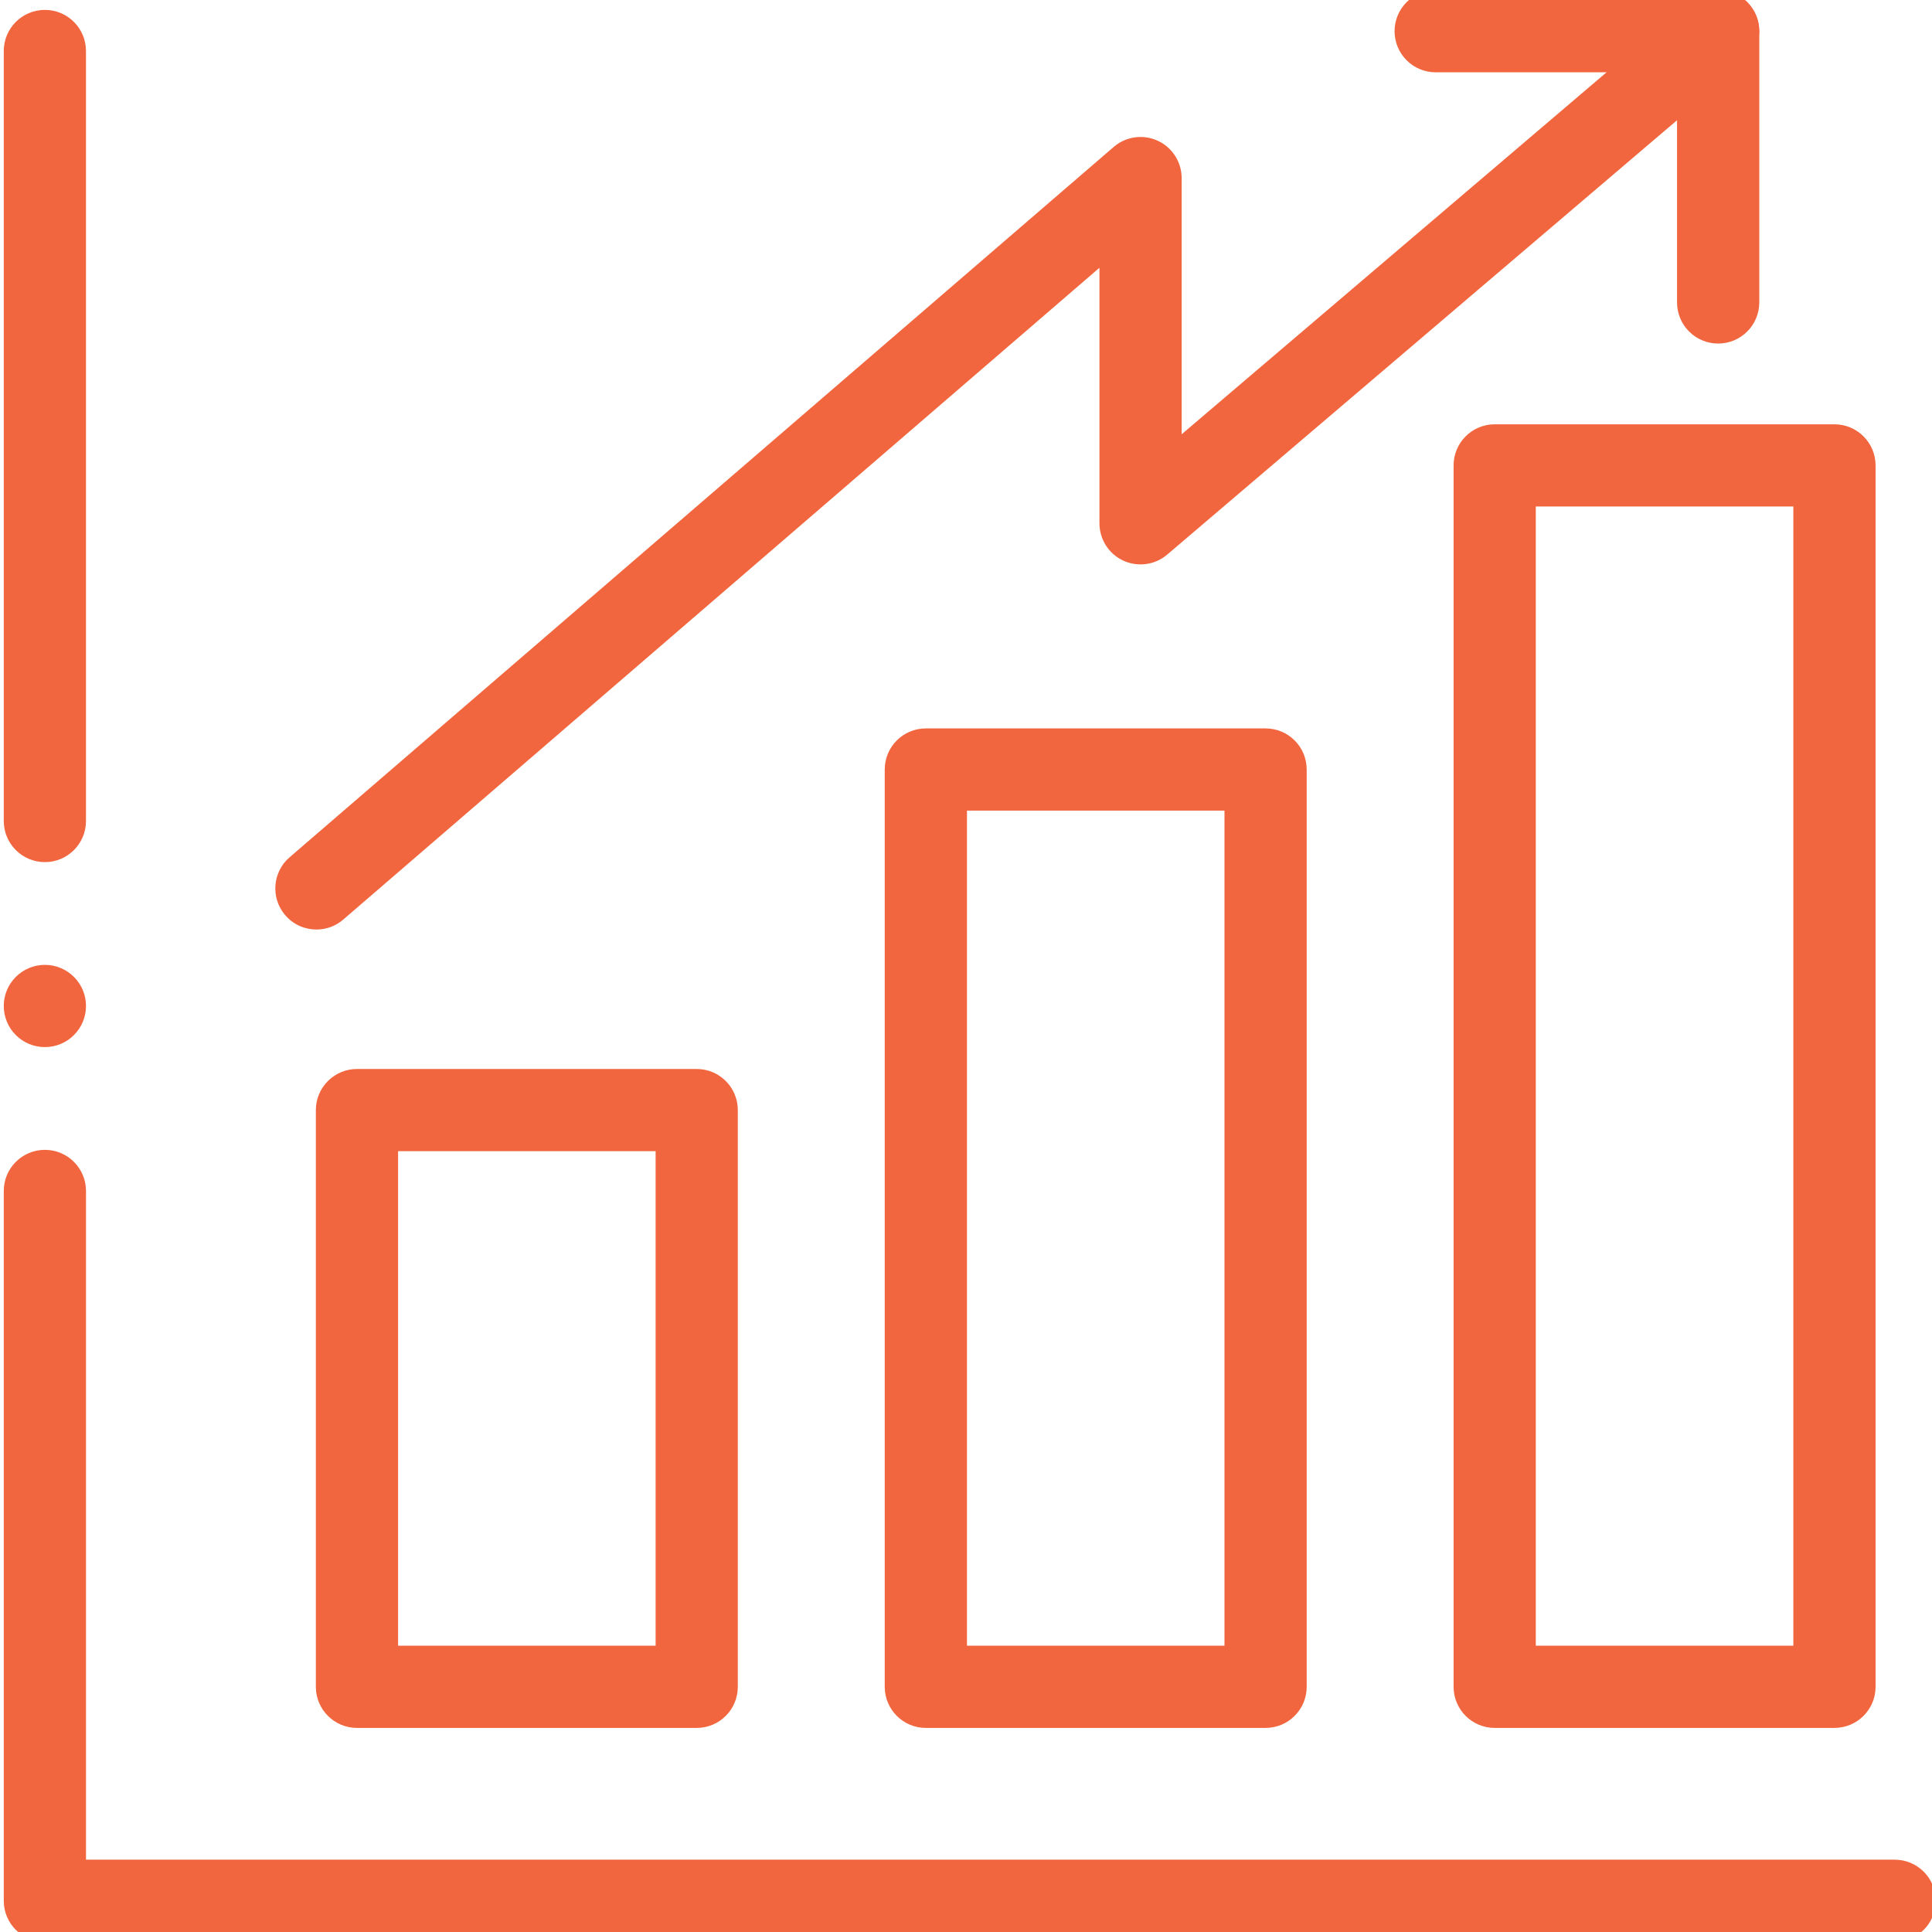
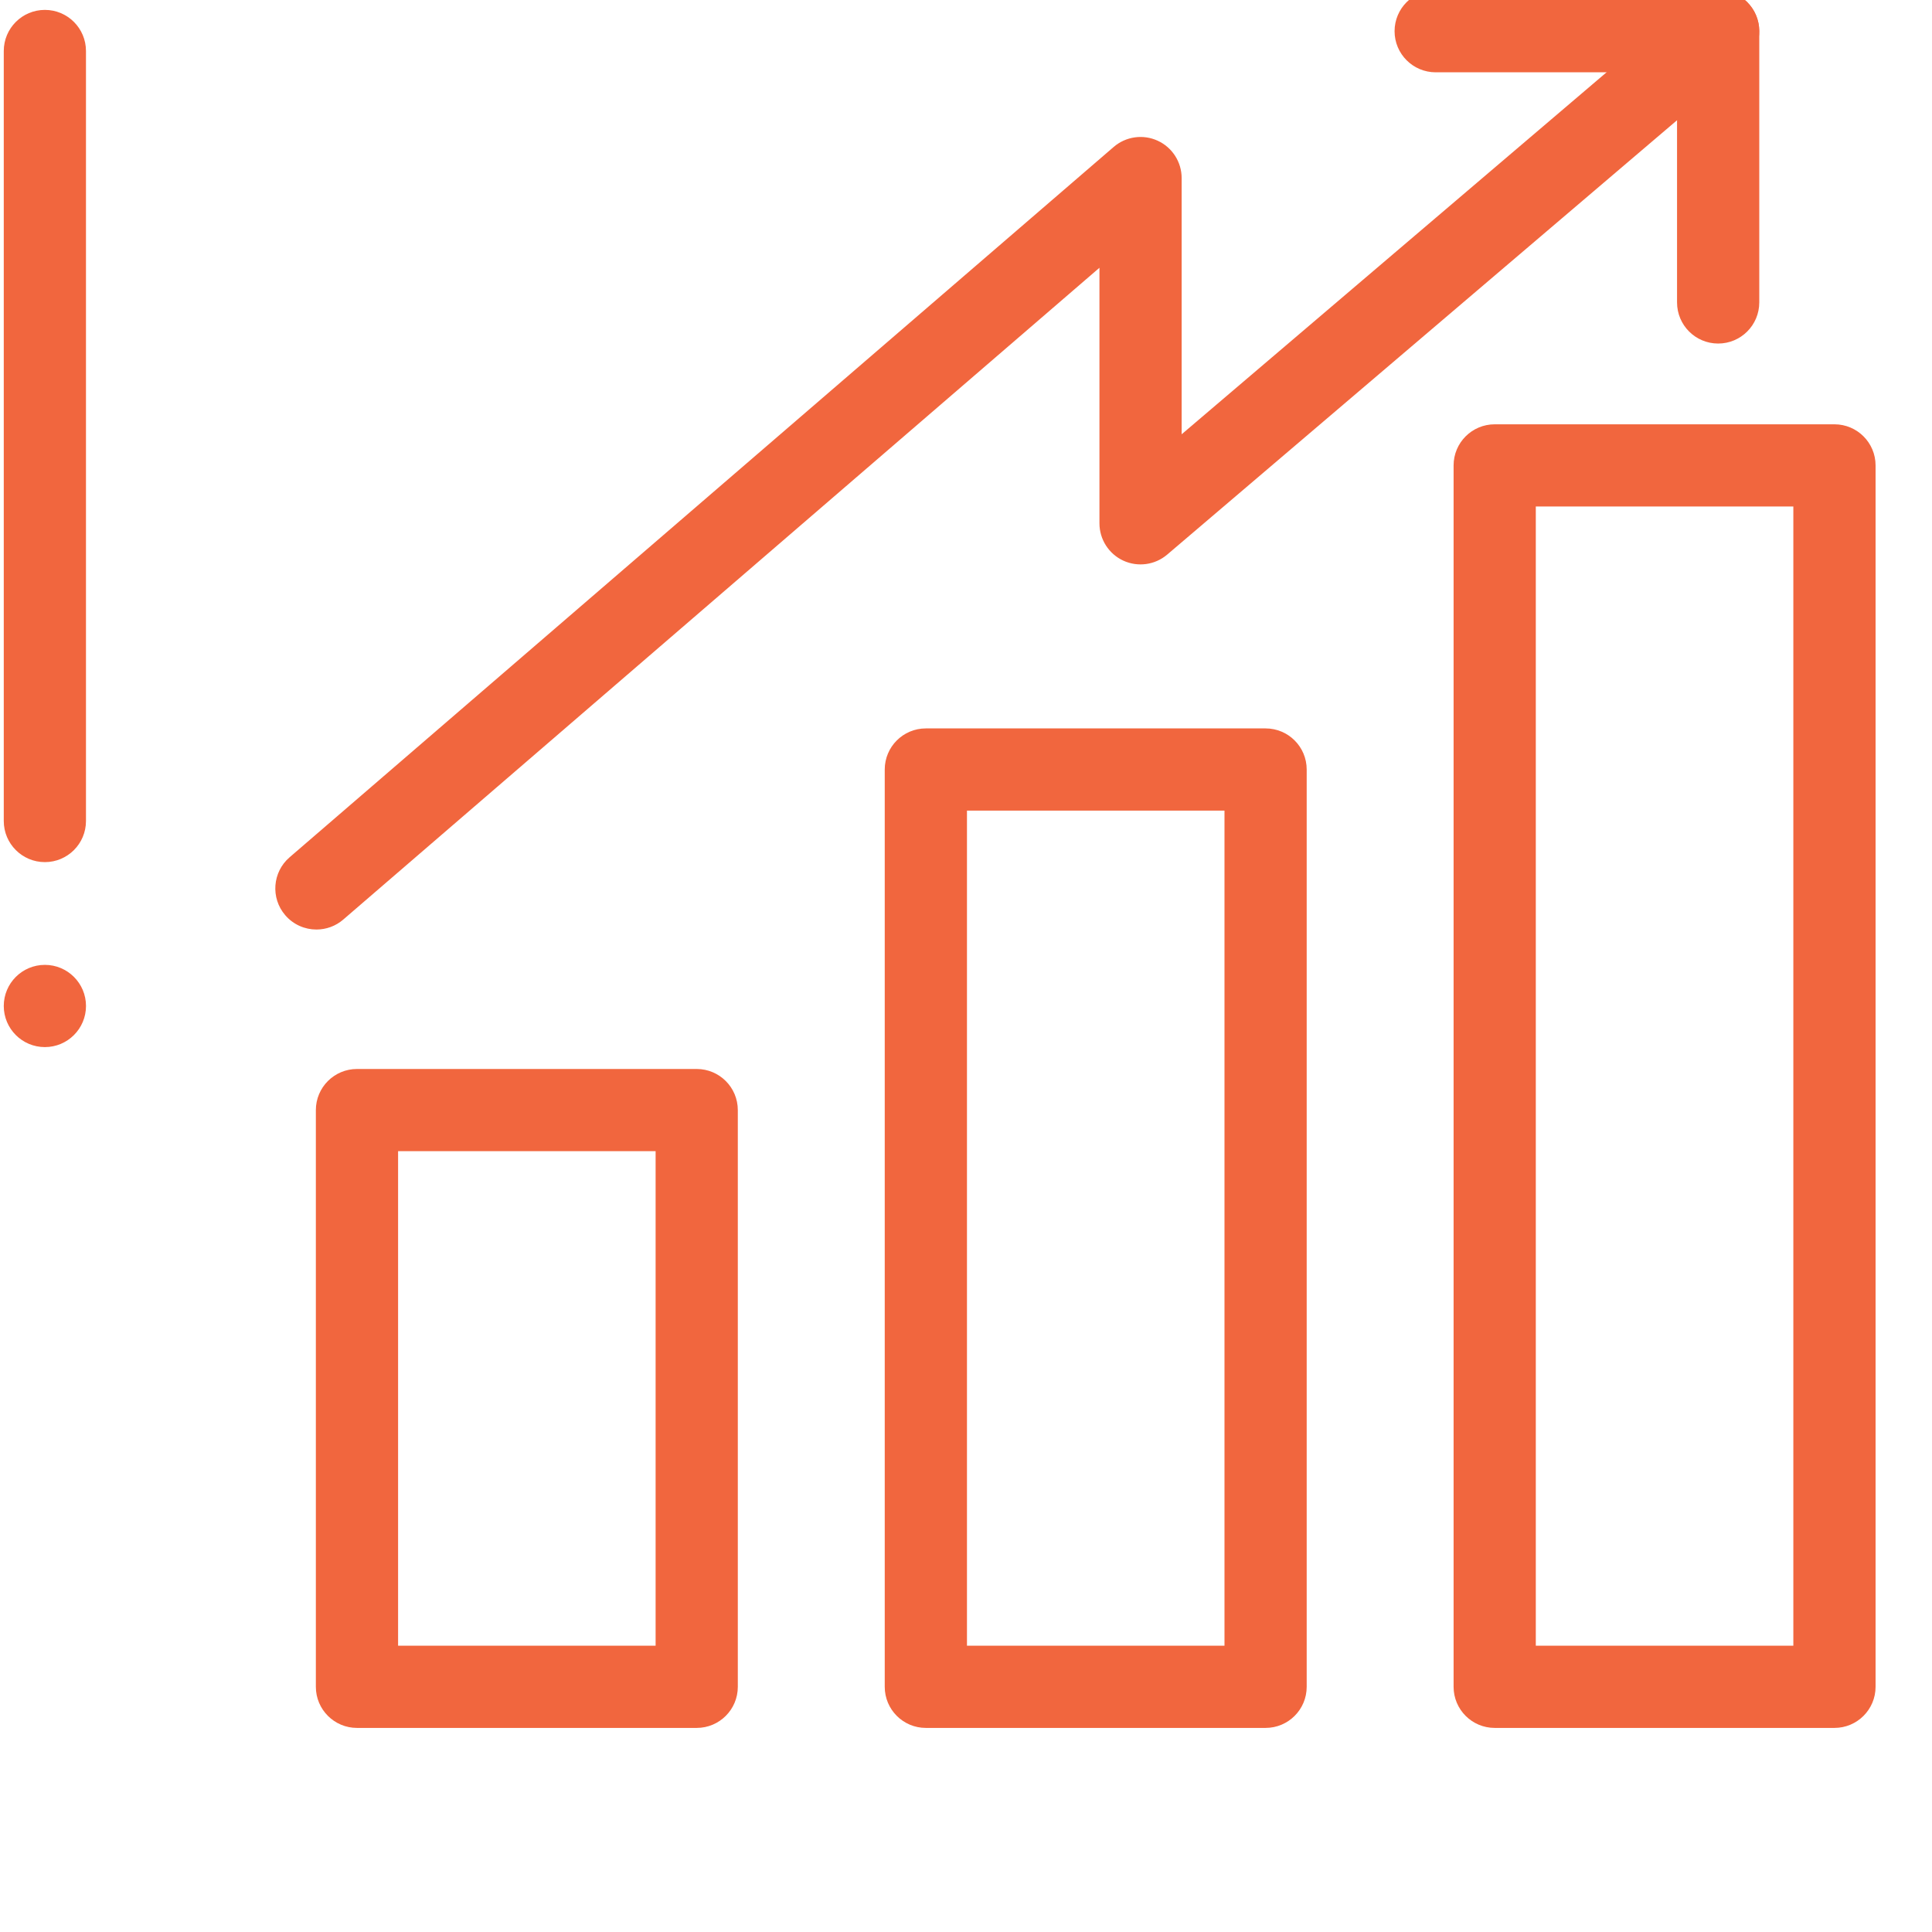
<svg xmlns="http://www.w3.org/2000/svg" width="82" height="82" viewBox="0 0 82 82" fill="none">
  <g clip-path="url(#clip0_65_4649)">
    <path d="M13.431 39.452C12.94 39.452 12.454 39.247 12.108 38.846C11.479 38.117 11.561 37.015 12.291 36.386L47.269 6.236C47.786 5.791 48.516 5.688 49.135 5.972C49.755 6.256 50.153 6.876 50.153 7.558V18.432L71.793 -0.003C72.525 -0.628 73.627 -0.541 74.252 0.193C74.876 0.927 74.789 2.028 74.055 2.653L49.539 23.539C49.021 23.98 48.295 24.079 47.676 23.795C47.059 23.509 46.664 22.891 46.664 22.211V11.365L14.569 39.029C14.24 39.313 13.834 39.452 13.431 39.452Z" fill="#F1663E" />
    <path d="M72.924 14.581C71.96 14.581 71.179 13.8 71.179 12.836V3.069H60.935C59.972 3.069 59.19 2.288 59.19 1.325C59.19 0.361 59.972 -0.42 60.935 -0.42H72.924C73.887 -0.42 74.669 0.361 74.669 1.325V12.836C74.669 13.8 73.888 14.581 72.924 14.581Z" fill="#F1663E" />
    <path d="M1.905 44.442C2.868 44.442 3.65 43.661 3.65 42.697C3.65 41.733 2.868 40.952 1.905 40.952C0.941 40.952 0.16 41.733 0.16 42.697C0.16 43.661 0.941 44.442 1.905 44.442Z" fill="#F1663E" />
-     <path d="M80.415 82.42H1.905C0.941 82.42 0.16 81.639 0.16 80.675V50.548C0.16 49.584 0.941 48.803 1.905 48.803C2.868 48.803 3.65 49.584 3.65 50.548V78.93H80.416C81.379 78.93 82.16 79.712 82.16 80.675C82.16 81.639 81.379 82.42 80.415 82.42Z" fill="#F1663E" />
    <path d="M1.905 36.591C0.941 36.591 0.16 35.81 0.16 34.846V2.165C0.16 1.201 0.941 0.42 1.905 0.42C2.868 0.42 3.649 1.201 3.649 2.165V34.846C3.649 35.81 2.868 36.591 1.905 36.591Z" fill="#F1663E" />
    <path d="M29.571 73.338H15.151C14.188 73.338 13.406 72.557 13.406 71.593V47.116C13.406 46.152 14.188 45.371 15.151 45.371H29.571C30.534 45.371 31.315 46.152 31.315 47.116V71.593C31.315 72.557 30.534 73.338 29.571 73.338ZM16.896 69.849H27.826V48.86H16.896V69.849Z" fill="#F1663E" />
    <path d="M53.715 73.338H39.296C38.332 73.338 37.551 72.557 37.551 71.593V32.661C37.551 31.697 38.332 30.916 39.296 30.916H53.715C54.679 30.916 55.46 31.697 55.46 32.661V71.593C55.46 72.557 54.679 73.338 53.715 73.338ZM41.041 69.849H51.971V34.406H41.041V69.849Z" fill="#F1663E" />
    <path d="M77.86 73.338H63.44C62.476 73.338 61.695 72.557 61.695 71.593V19.754C61.695 18.79 62.476 18.009 63.44 18.009H77.86C78.823 18.009 79.605 18.79 79.605 19.754V71.593C79.605 72.557 78.823 73.338 77.86 73.338ZM65.184 69.849H76.115V21.498H65.184V69.849Z" fill="#F1663E" />
  </g>
  <defs>
    <clipPath id="clip0_65_4649">
      <rect width="82" height="82" fill="white" />
    </clipPath>
  </defs>
</svg>